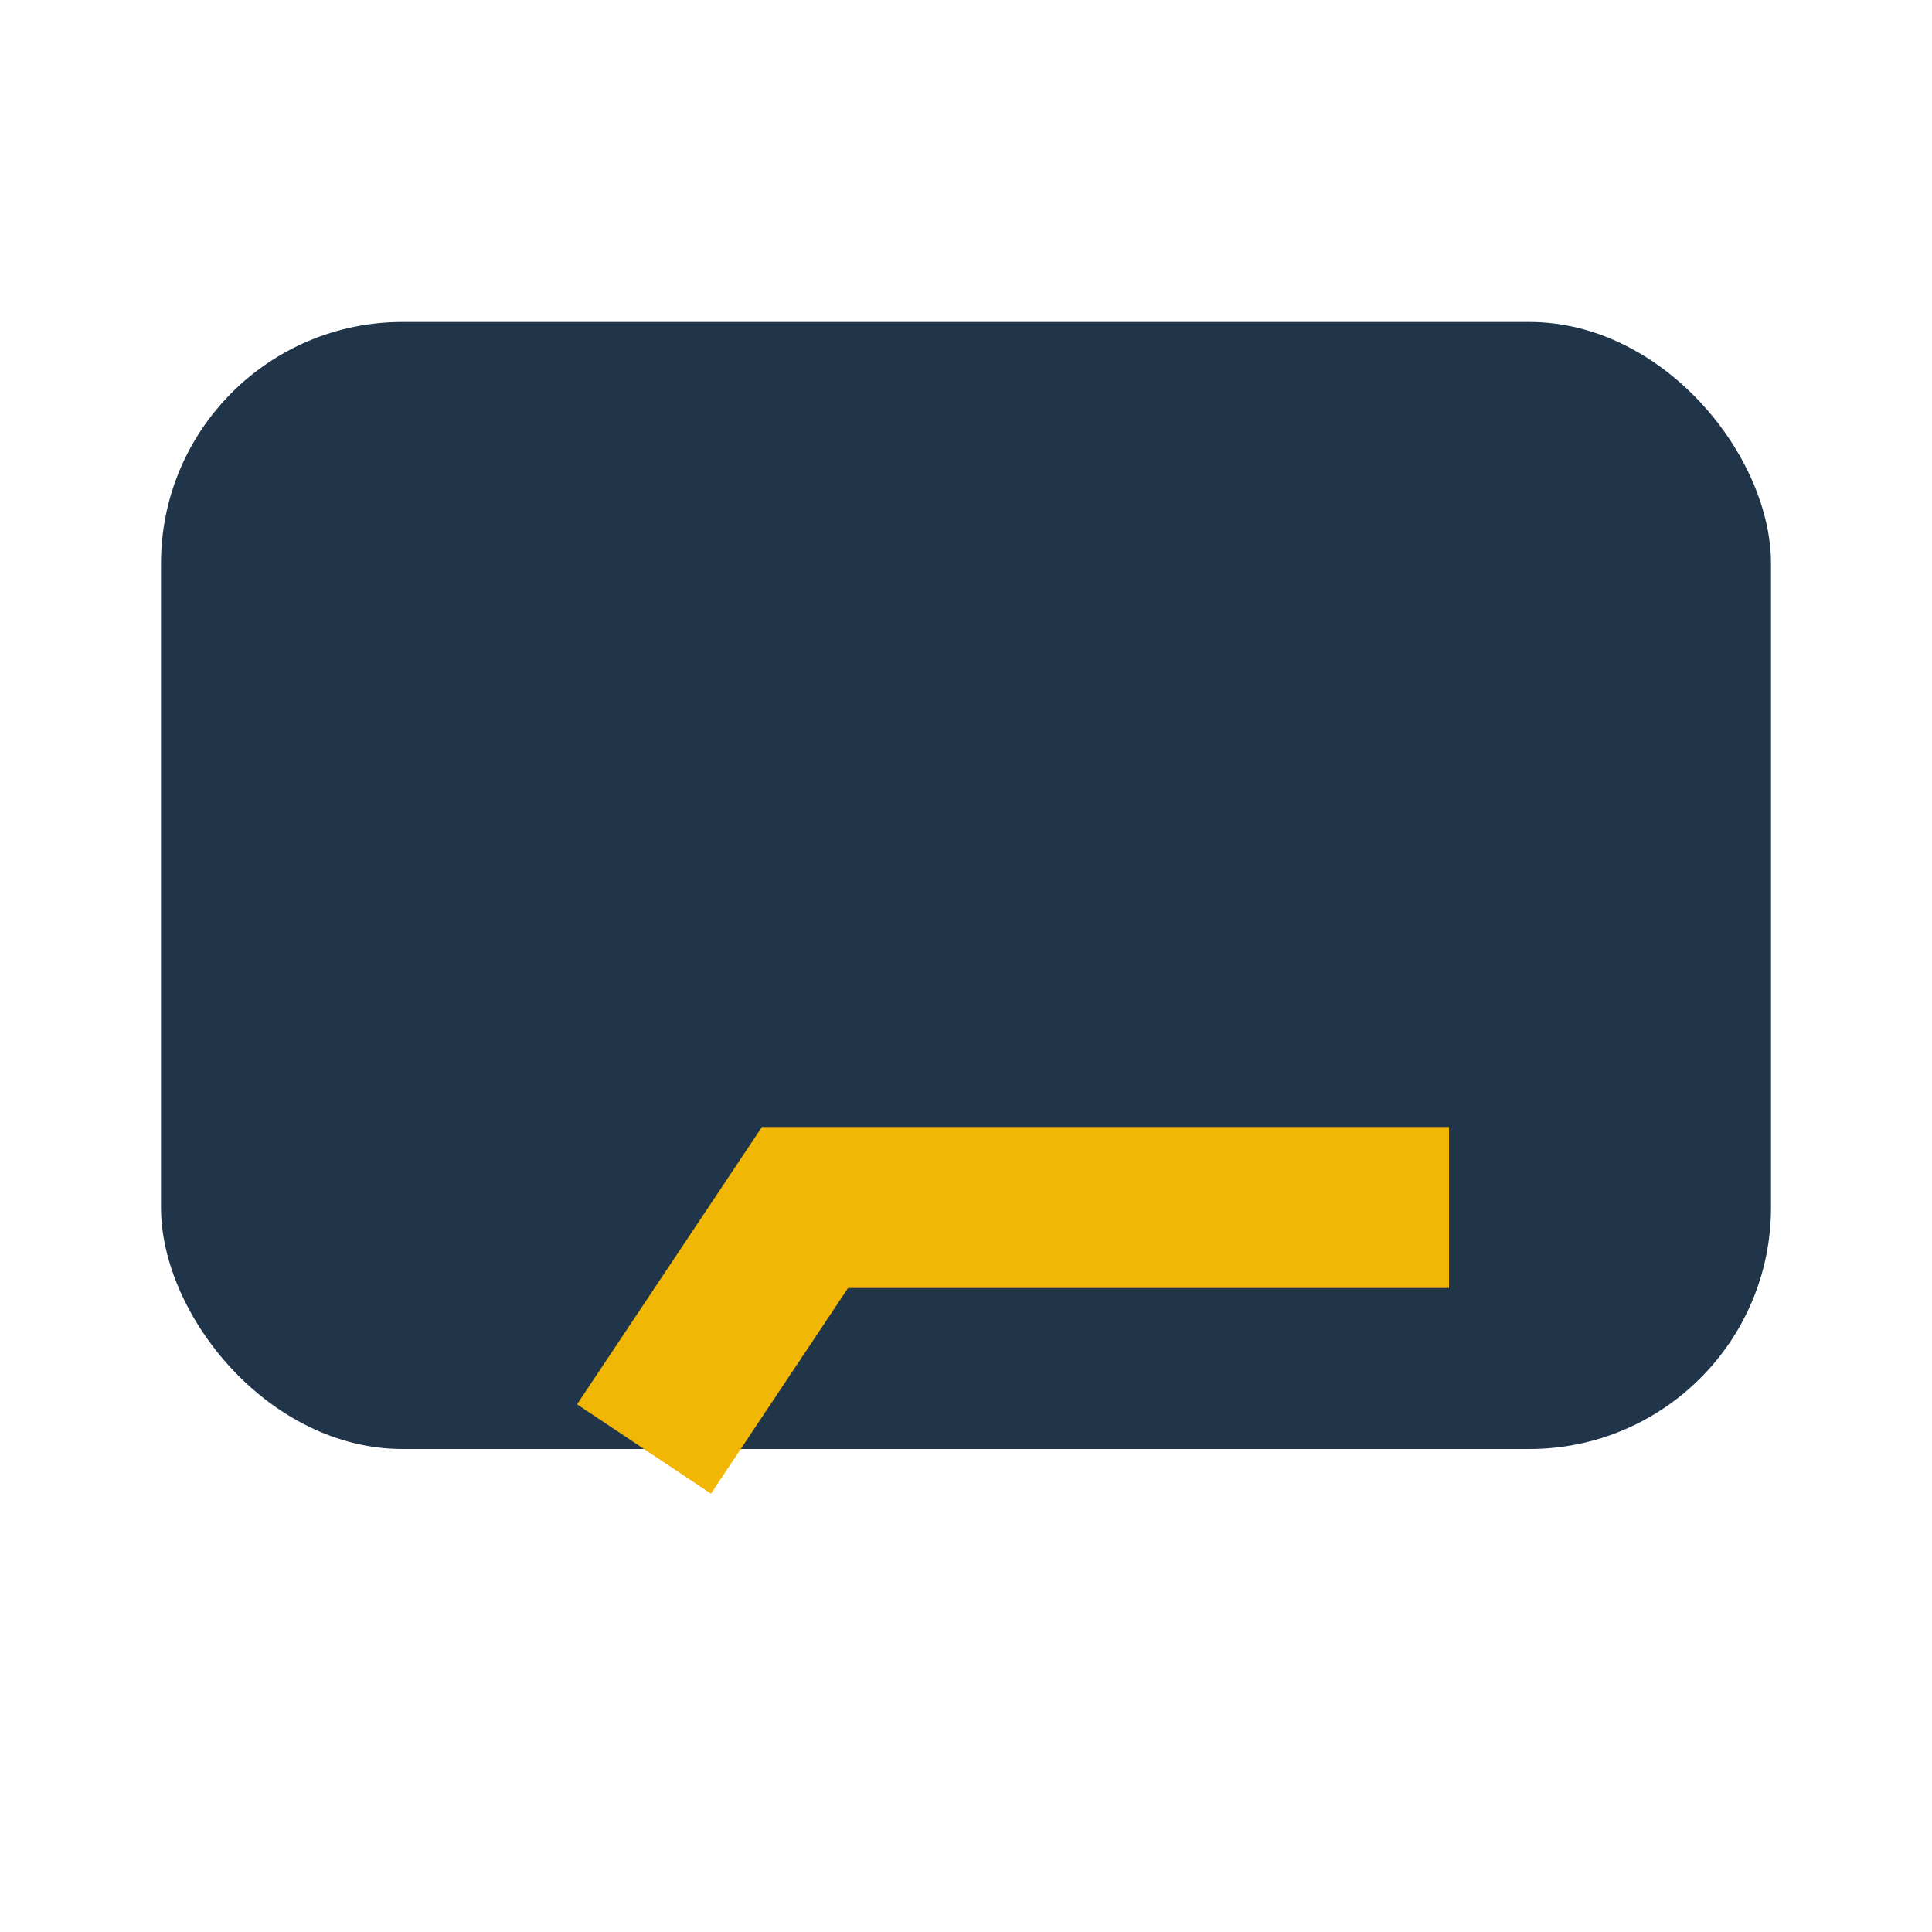
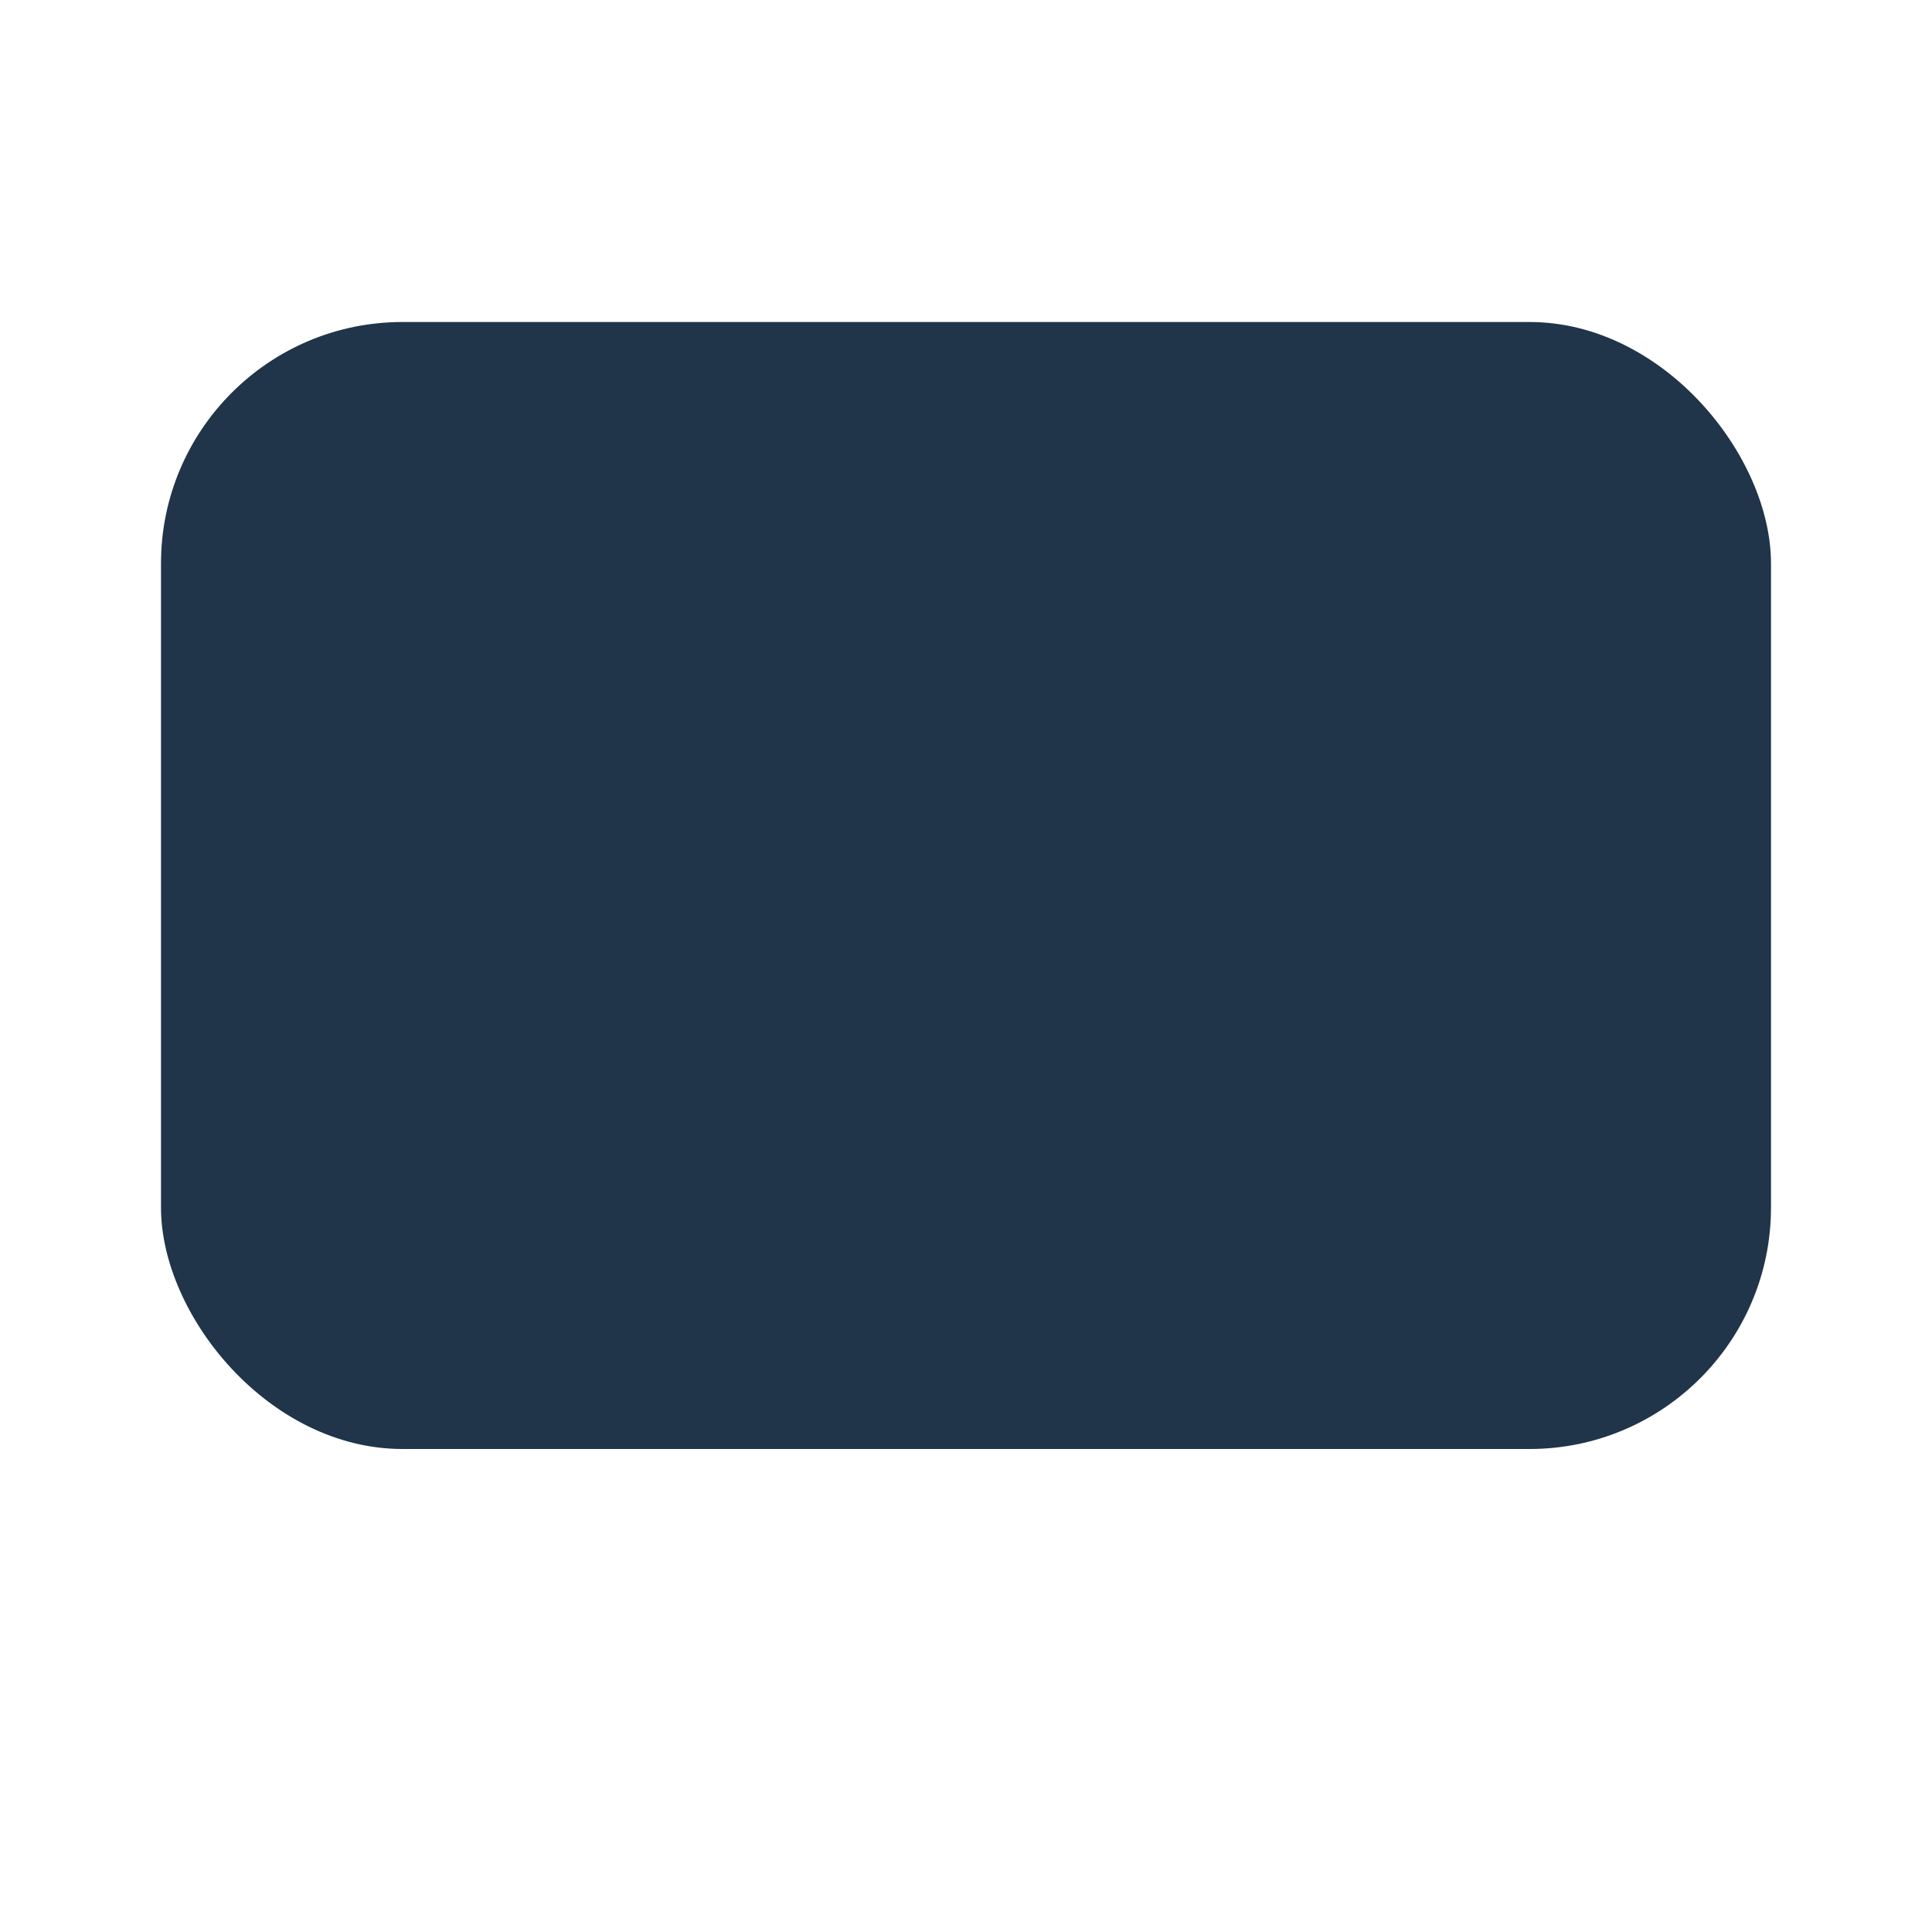
<svg xmlns="http://www.w3.org/2000/svg" width="24" height="24" viewBox="0 0 24 24">
  <rect x="2" y="4" width="20" height="14" rx="3" fill="#20344A" />
-   <path d="M8 18l2-3h8" stroke="#F2B705" stroke-width="2" fill="none" />
</svg>